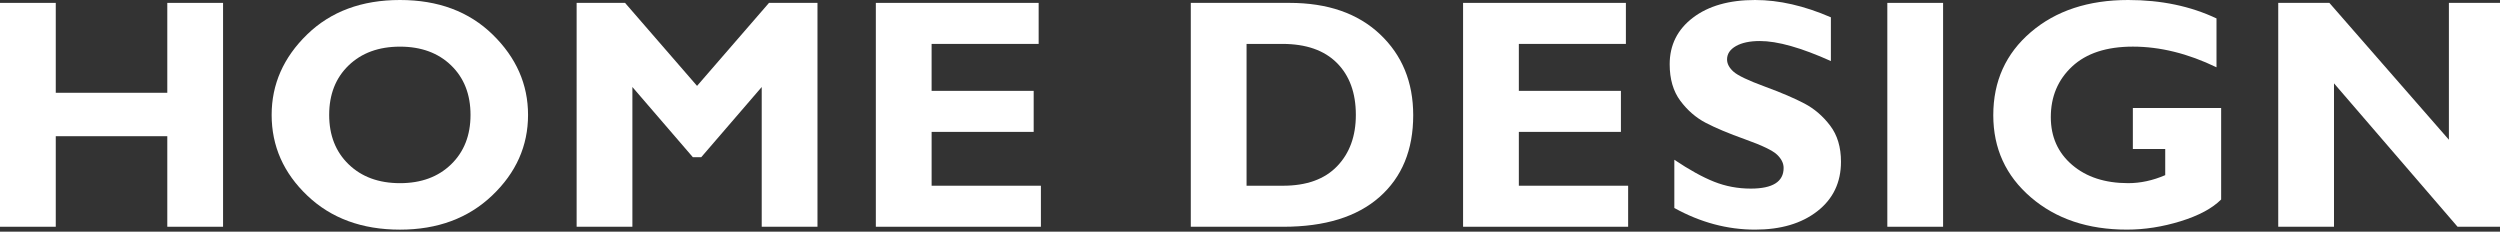
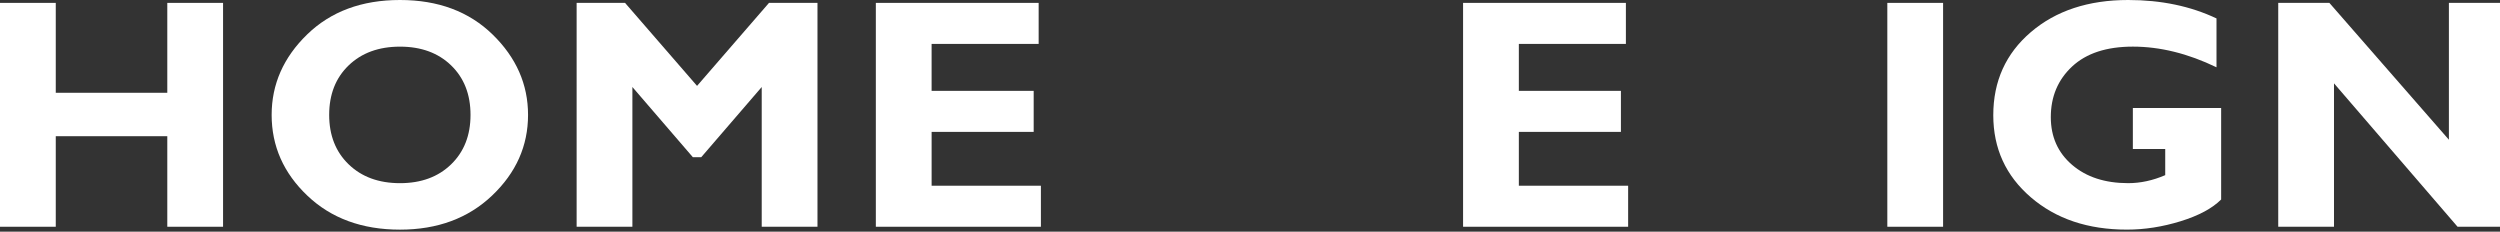
<svg xmlns="http://www.w3.org/2000/svg" version="1.1" x="0px" y="0px" width="259px" height="24px" viewBox="0 0 259 24" enable-background="new 0 0 259 24" xml:space="preserve">
  <rect x="0" y="0" width="259" height="24" fill="#333333" stroke="none" />
  <defs>
</defs>
  <path fill="#FFFFFF" d="M23.109,0.299v23.192h-5.777v-9.38H5.777v9.38H0V0.299h5.777v9.313h11.555V0.299H23.109z" />
  <path fill="#FFFFFF" d="M41.441,0c3.951,0,7.149,1.193,9.596,3.578c2.446,2.385,3.669,5.161,3.669,8.326  c0,3.21-1.24,5.993-3.719,8.351c-2.479,2.357-5.661,3.536-9.546,3.536c-3.929,0-7.128-1.173-9.596-3.52  c-2.468-2.346-3.702-5.135-3.702-8.367c0-3.176,1.226-5.954,3.677-8.334C34.271,1.19,37.479,0,41.441,0z M41.441,18.976  c2.191,0,3.957-0.65,5.296-1.951c1.339-1.3,2.009-3.007,2.009-5.121c0-2.125-0.67-3.835-2.009-5.13  c-1.339-1.295-3.104-1.942-5.296-1.942c-2.203,0-3.976,0.647-5.321,1.942s-2.017,3.005-2.017,5.13c0,2.114,0.672,3.821,2.017,5.121  C37.465,18.325,39.238,18.976,41.441,18.976z" />
  <path fill="#FFFFFF" d="M72.215,8.898l7.454-8.6h5.022v23.192h-5.777V9.015l-6.266,7.271h-0.868l-6.264-7.271v14.477h-5.777V0.299  h5.016L72.215,8.898z" />
  <path fill="#FFFFFF" d="M107.837,19.241v4.25h-17.1V0.299h16.867v4.25h-11.09v4.864h10.575v4.25H96.515v5.578H107.837z" />
-   <path fill="#FFFFFF" d="M123.366,0.299h10.227c3.951,0,7.075,1.082,9.371,3.246c2.297,2.164,3.445,4.961,3.445,8.392  c0,3.598-1.165,6.422-3.494,8.475c-2.33,2.054-5.653,3.08-9.97,3.08h-9.579V0.299z M129.144,4.549v14.692h3.769  c2.446,0,4.316-0.672,5.611-2.018c1.295-1.344,1.942-3.118,1.942-5.32c0-2.28-0.656-4.076-1.967-5.387  c-1.313-1.312-3.196-1.967-5.653-1.967H129.144z" />
  <path fill="#FFFFFF" d="M168.675,19.241v4.25h-17.1V0.299h16.867v4.25h-11.09v4.864h10.575v4.25h-10.575v5.578H168.675z" />
-   <path fill="#FFFFFF" d="M189.68,1.793v4.532c-3.077-1.383-5.528-2.075-7.354-2.075c-1.04,0-1.867,0.174-2.482,0.523  c-0.613,0.349-0.921,0.811-0.921,1.386c0,0.443,0.222,0.863,0.664,1.262s1.521,0.913,3.237,1.544s3.088,1.218,4.117,1.76  c1.029,0.542,1.918,1.306,2.664,2.291c0.748,0.985,1.121,2.23,1.121,3.735c0,2.147-0.816,3.857-2.449,5.13  c-1.632,1.272-3.782,1.909-6.449,1.909c-2.878,0-5.667-0.747-8.367-2.241v-4.997c1.55,1.041,2.922,1.799,4.117,2.274  s2.463,0.714,3.802,0.714c2.269,0,3.403-0.713,3.403-2.141c0-0.486-0.228-0.945-0.682-1.377c-0.453-0.432-1.547-0.957-3.279-1.576  c-1.731-0.619-3.104-1.195-4.117-1.726c-1.012-0.531-1.886-1.29-2.622-2.275c-0.735-0.985-1.104-2.248-1.104-3.786  c0-1.993,0.803-3.601,2.407-4.824S179.138,0,181.827,0C184.307,0,186.924,0.598,189.68,1.793z" />
  <path fill="#FFFFFF" d="M201.304,0.299v23.192h-5.777V0.299H201.304z" />
  <path fill="#FFFFFF" d="M229.63,1.909v5.063c-2.955-1.428-5.844-2.142-8.666-2.142c-2.723,0-4.82,0.687-6.292,2.059  c-1.472,1.373-2.208,3.121-2.208,5.246c0,2.037,0.736,3.686,2.208,4.947s3.409,1.893,5.811,1.893c1.272,0,2.551-0.276,3.835-0.83  v-2.706h-3.354v-4.25h9.147v9.479c-0.919,0.919-2.315,1.668-4.192,2.25c-1.875,0.58-3.732,0.871-5.569,0.871  c-4.04,0-7.357-1.115-9.952-3.346c-2.596-2.229-3.894-5.065-3.894-8.508c0-3.52,1.298-6.389,3.894-8.608  C212.992,1.11,216.354,0,220.482,0C223.892,0,226.94,0.637,229.63,1.909z" />
  <path fill="#FFFFFF" d="M259.482,0.299v23.192h-4.879L241.802,8.633v14.858h-5.777V0.299h5.298l12.383,14.178V0.299H259.482z" />
</svg>